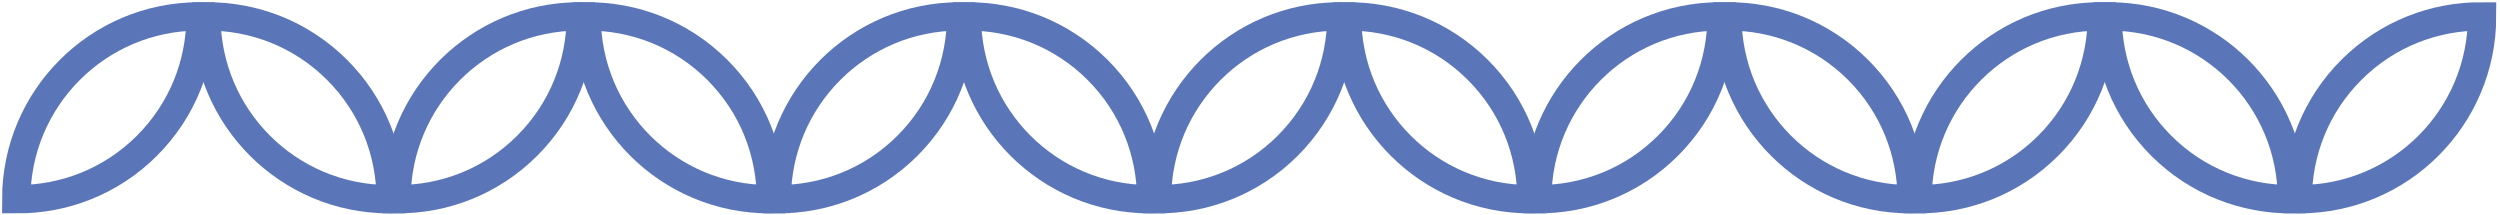
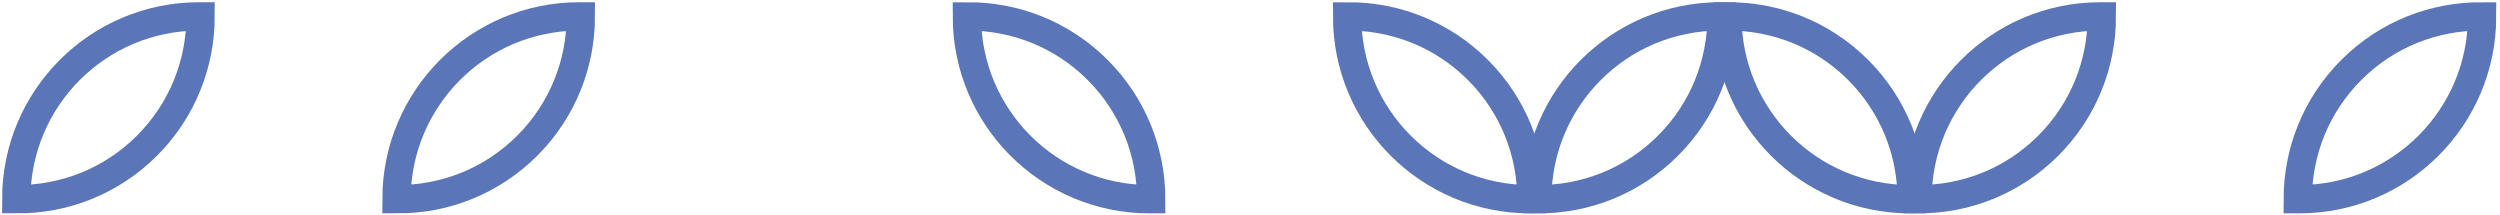
<svg xmlns="http://www.w3.org/2000/svg" width="615" height="53" viewBox="0 0 615 53" fill="none">
  <path d="M565.253 48.989C565.376 48.989 565.498 49 565.62 49C590.453 49 610.58 28.873 610.586 4.04C598.958 3.947 587.3 8.327 578.423 17.204C569.645 25.982 565.253 37.488 565.253 48.989Z" stroke="#5B76B8" stroke-width="6.98" stroke-miterlimit="10" />
-   <path d="M518.482 4.05C518.604 4.05 518.727 4.038 518.849 4.038C543.682 4.038 563.809 24.165 563.815 48.998C552.186 49.092 540.529 44.711 531.652 35.834C522.874 27.056 518.482 15.55 518.482 4.05Z" stroke="#5B76B8" stroke-width="6.98" stroke-miterlimit="10" />
  <path d="M517.044 4.05C516.922 4.05 516.799 4.038 516.677 4.038C491.844 4.038 471.717 24.165 471.711 48.999C483.34 49.092 494.997 44.711 503.874 35.834C512.652 27.056 517.044 15.55 517.044 4.05Z" stroke="#5B76B8" stroke-width="6.98" stroke-miterlimit="10" />
  <path d="M470.273 48.989C470.15 48.989 470.028 49 469.906 49C445.073 49 424.946 28.873 424.94 4.04C436.568 3.947 448.226 8.327 457.103 17.204C465.881 25.982 470.273 37.488 470.273 48.989Z" stroke="#5B76B8" stroke-width="6.98" stroke-miterlimit="10" />
  <path d="M423.501 4.05C423.379 4.05 423.257 4.038 423.135 4.038C398.302 4.038 378.175 24.165 378.169 48.999C389.797 49.092 401.455 44.711 410.332 35.834C419.11 27.056 423.501 15.55 423.501 4.05Z" stroke="#5B76B8" stroke-width="6.98" stroke-miterlimit="10" />
  <path d="M376.73 48.989C376.608 48.989 376.486 49 376.364 49C351.531 49 331.404 28.873 331.398 4.04C343.026 3.947 354.684 8.327 363.56 17.204C372.338 25.982 376.73 37.488 376.73 48.989Z" stroke="#5B76B8" stroke-width="6.98" stroke-miterlimit="10" />
-   <path d="M329.959 4.05C329.837 4.05 329.715 4.038 329.593 4.038C304.76 4.038 284.633 24.165 284.627 48.999C296.255 49.092 307.913 44.711 316.789 35.834C325.567 27.056 329.959 15.55 329.959 4.05Z" stroke="#5B76B8" stroke-width="6.98" stroke-miterlimit="10" />
  <path d="M283.188 48.989C283.066 48.989 282.944 49 282.822 49C257.989 49 237.861 28.873 237.856 4.04C249.484 3.947 261.141 8.327 270.018 17.204C278.796 25.982 283.188 37.488 283.188 48.989Z" stroke="#5B76B8" stroke-width="6.98" stroke-miterlimit="10" />
-   <path d="M236.417 4.05C236.295 4.05 236.173 4.038 236.051 4.038C211.217 4.038 191.09 24.165 191.085 48.999C202.713 49.092 214.37 44.711 223.247 35.834C232.025 27.056 236.417 15.55 236.417 4.05Z" stroke="#5B76B8" stroke-width="6.98" stroke-miterlimit="10" />
-   <path d="M189.646 48.989C189.524 48.989 189.402 49 189.279 49C164.446 49 144.319 28.873 144.313 4.04C155.942 3.947 167.599 8.327 176.476 17.204C185.254 25.982 189.646 37.488 189.646 48.989Z" stroke="#5B76B8" stroke-width="6.98" stroke-miterlimit="10" />
  <path d="M142.875 4.05C142.753 4.05 142.63 4.038 142.508 4.038C117.675 4.038 97.548 24.165 97.542 48.999C109.171 49.092 120.828 44.711 129.705 35.834C138.483 27.056 142.875 15.55 142.875 4.05Z" stroke="#5B76B8" stroke-width="6.98" stroke-miterlimit="10" />
-   <path d="M96.103 48.989C95.981 48.989 95.859 49 95.737 49C70.904 49 50.777 28.873 50.771 4.04C62.399 3.947 74.057 8.327 82.934 17.204C91.712 25.982 96.103 37.488 96.103 48.989Z" stroke="#5B76B8" stroke-width="6.98" stroke-miterlimit="10" />
  <path d="M49.333 4.05C49.21 4.05 49.088 4.038 48.966 4.038C24.133 4.038 4.006 24.165 4 48.999C15.628 49.092 27.286 44.711 36.163 35.834C44.941 27.056 49.333 15.55 49.333 4.05Z" stroke="#5B76B8" stroke-width="6.98" stroke-miterlimit="10" />
</svg>